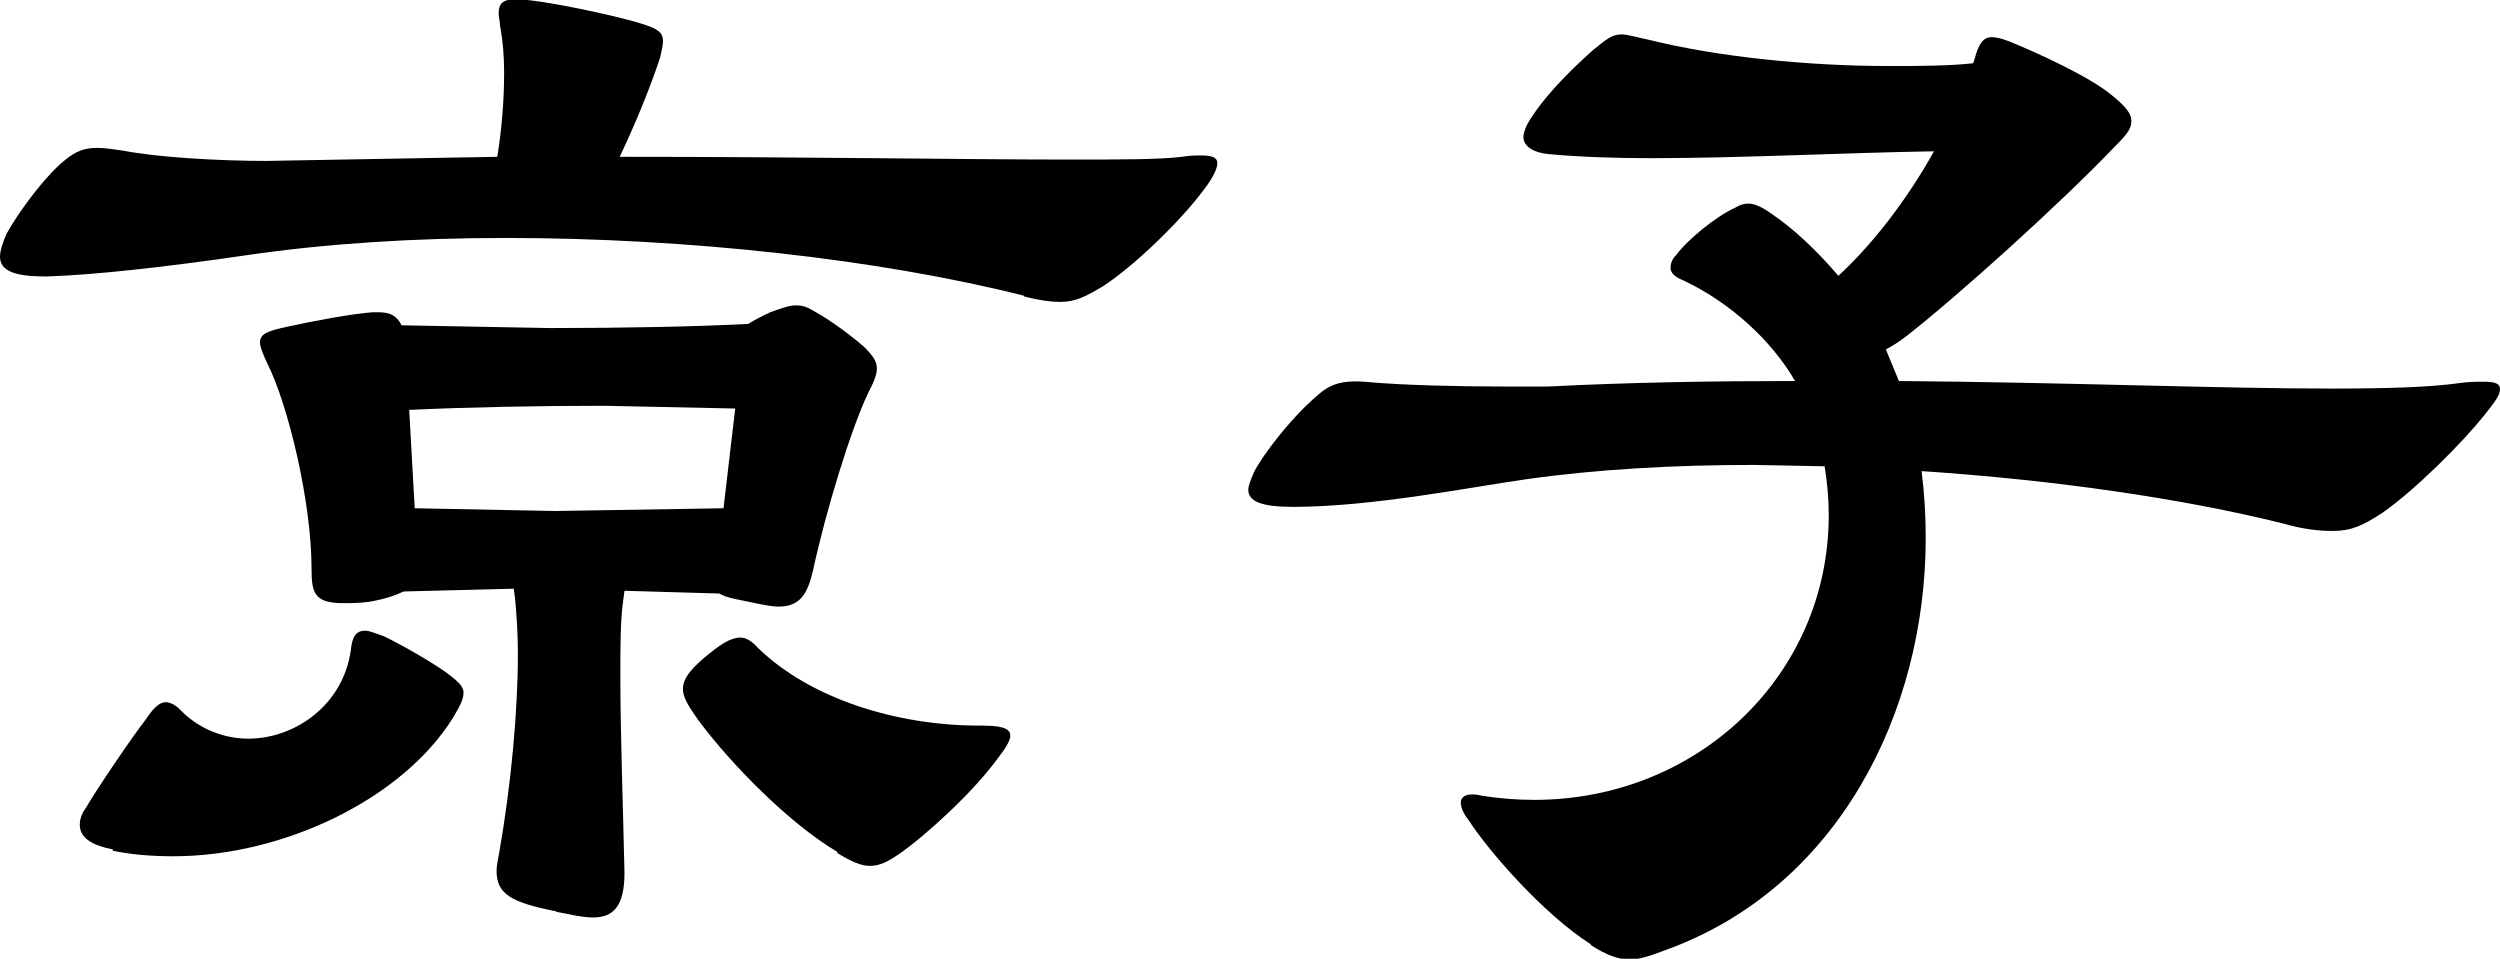
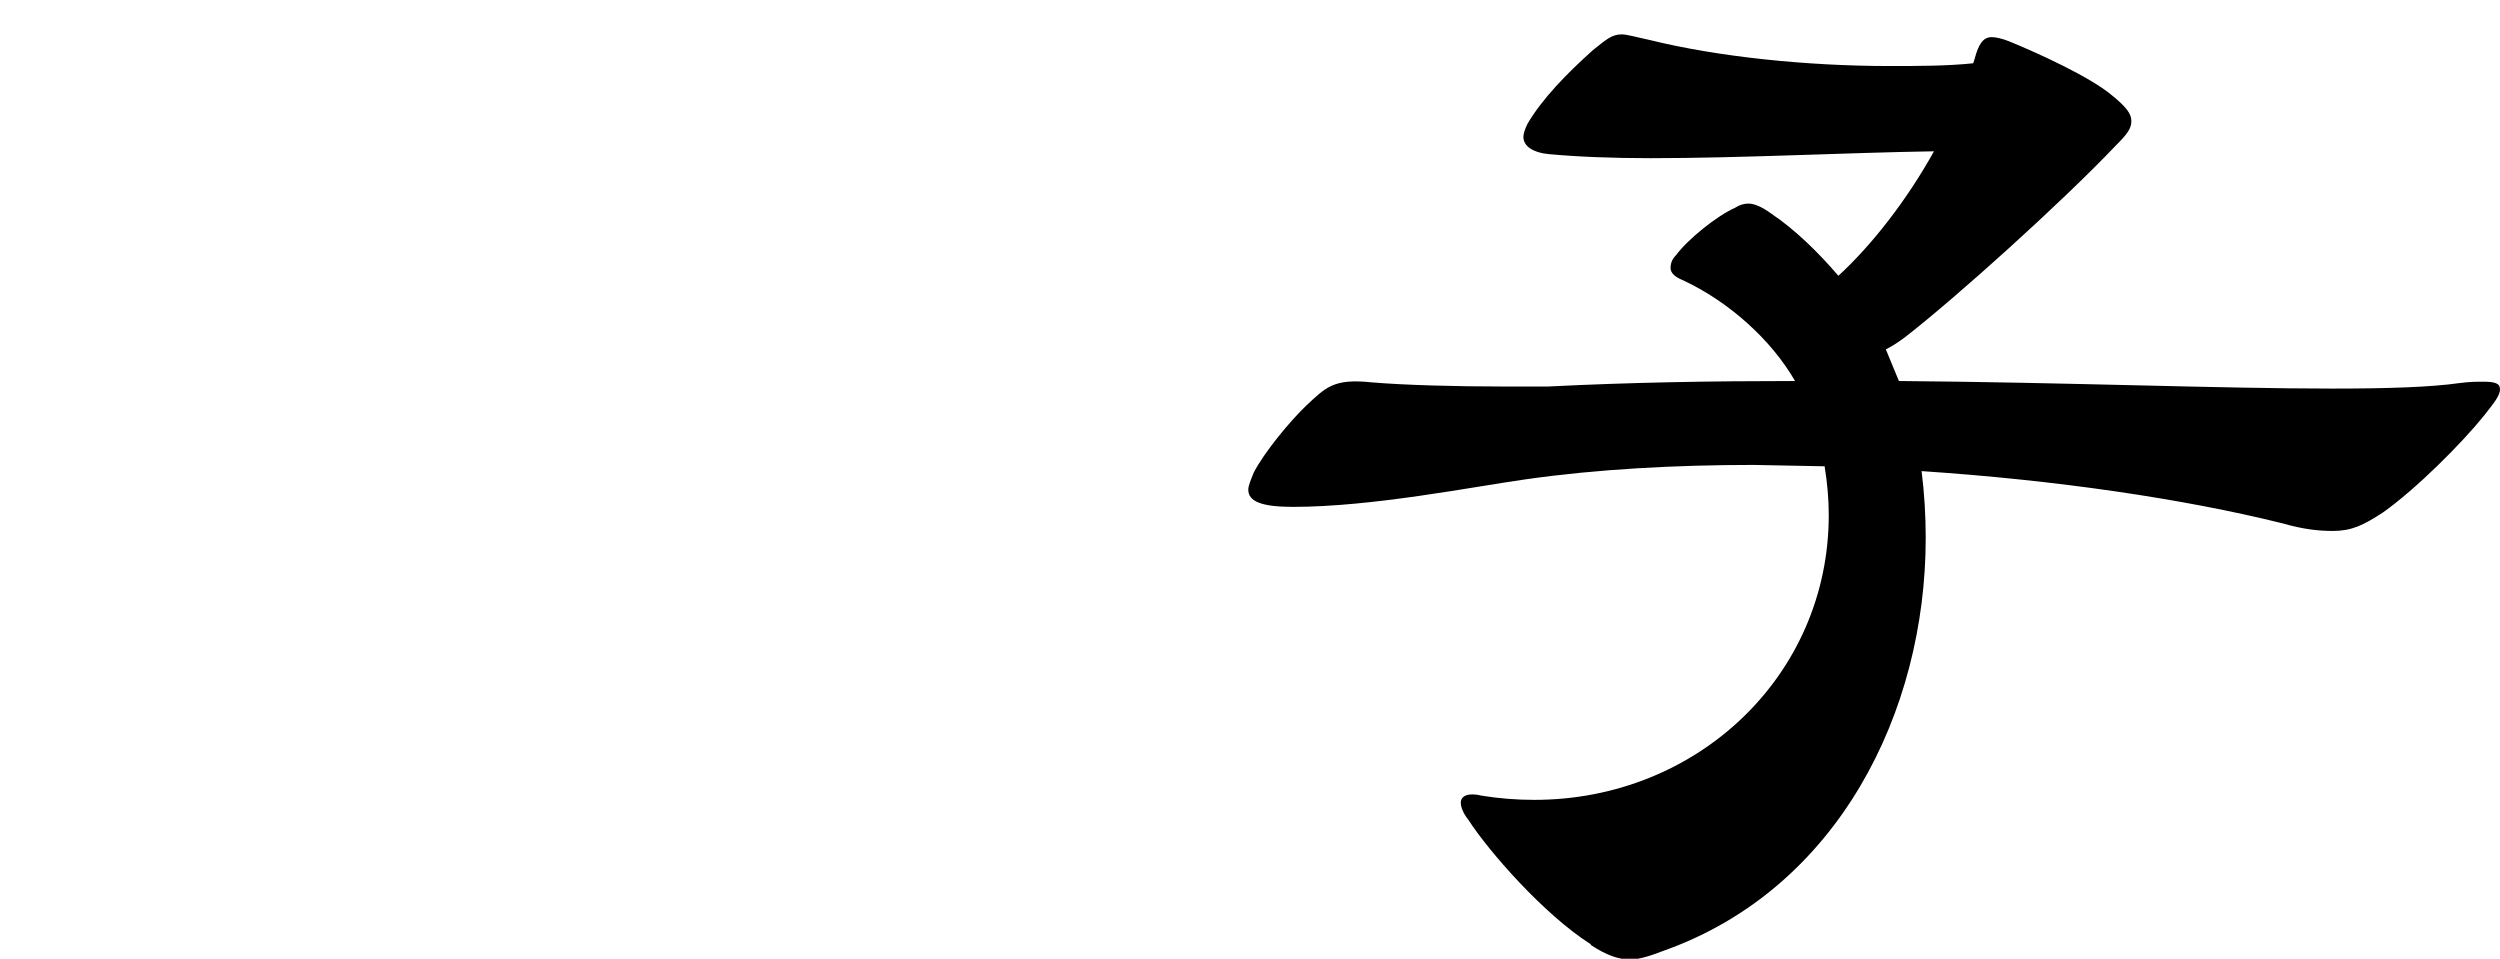
<svg xmlns="http://www.w3.org/2000/svg" id="_レイヤー_2" viewBox="0 0 36.35 13.94">
  <g id="_レイヤー_1-2">
-     <path d="M14.89,4.3c-2.1-.53-4.89-.84-7.54-.84-1.32,0-2.6.08-3.76.25s-2.23.29-2.92.31c-.46,0-.67-.08-.67-.29,0-.08.04-.21.1-.34.15-.27.48-.73.76-.99.19-.17.32-.25.55-.25.11,0,.23.02.38.04.5.1,1.43.15,2.08.15l3.36-.06c.06-.36.1-.8.1-1.22,0-.25-.02-.48-.06-.69,0-.06-.02-.13-.02-.17,0-.15.06-.21.25-.21.38,0,1.49.25,1.78.34.27.08.36.13.36.27,0,.06-.02.13-.04.23-.15.46-.38,1.01-.59,1.45,2.71,0,5.02.04,6.53.04.76,0,1.32,0,1.64-.04.13-.02.21-.02.29-.02.17,0,.23.04.23.11,0,.08-.06.21-.19.38-.34.46-1.01,1.11-1.47,1.41-.25.15-.4.23-.63.23-.12,0-.29-.02-.52-.08ZM1.64,12.35c-.31-.06-.48-.17-.48-.36,0-.06.02-.15.08-.23.17-.29.67-1.03.88-1.3.1-.15.19-.25.29-.25.06,0,.15.04.23.13.27.27.63.4.97.4.69,0,1.38-.5,1.49-1.28.02-.21.08-.29.21-.29.06,0,.15.04.27.08.27.13.78.42.99.59.1.08.17.15.17.23,0,.1-.06.21-.15.36-.73,1.18-2.46,2.02-4.07,2.02-.29,0-.59-.02-.88-.08ZM8.08,13.25c-.65-.13-.86-.25-.86-.59,0-.06.02-.17.04-.27.17-.97.27-2.04.27-2.88,0-.32-.02-.57-.04-.8l-.02-.15-1.6.04c-.13.06-.27.11-.5.15-.15.02-.27.02-.38.02-.42,0-.46-.15-.46-.5,0-.97-.34-2.39-.65-3-.06-.13-.1-.23-.1-.29,0-.13.12-.17.4-.23.36-.08.95-.19,1.24-.21h.08c.19,0,.27.06.34.19l2.16.04c1.05,0,2.1-.02,2.88-.06.06-.04.17-.1.32-.17.17-.06.27-.1.38-.1.08,0,.15.02.25.08.27.15.57.38.73.52.13.13.19.21.19.32,0,.08-.04.19-.13.36-.25.53-.61,1.7-.8,2.58-.08.34-.19.52-.5.52-.08,0-.19-.02-.29-.04-.27-.06-.46-.08-.57-.15l-1.38-.04-.02.15c-.04.29-.04.65-.04,1.07,0,.88.04,1.95.06,2.88,0,.5-.17.65-.46.65-.15,0-.31-.04-.52-.08ZM10.52,7.39l.17-1.45-1.91-.04c-.96,0-1.99.02-2.83.06l.08,1.43,2.04.04,2.46-.04ZM12.18,12.39c-.71-.42-1.55-1.28-2.02-1.91-.15-.21-.23-.34-.23-.46,0-.15.1-.27.29-.44.25-.21.4-.31.55-.31.08,0,.17.06.25.15.76.74,2.02,1.13,3.21,1.13.29,0,.46.02.46.15,0,.06-.06.17-.17.31-.36.5-1.05,1.13-1.45,1.41-.15.1-.27.17-.42.17-.13,0-.27-.06-.48-.19Z" />
    <path d="M23.13,13.73c-.69-.44-1.49-1.36-1.78-1.81-.08-.1-.11-.19-.11-.25,0-.1.11-.15.31-.1.25.04.5.06.76.06,2.37,0,4.28-1.81,4.28-4.14,0-.23-.02-.46-.06-.71l-1.03-.02c-1.13,0-2.27.06-3.32.21-.78.11-2.23.4-3.38.4-.46,0-.65-.08-.65-.25,0-.06.04-.15.08-.25.15-.29.52-.74.76-.97.29-.27.4-.4.96-.34.48.04,1.22.06,1.91.06h.65c1.18-.06,2.39-.08,3.59-.08-.34-.59-.95-1.15-1.64-1.47-.1-.04-.17-.1-.17-.17s.02-.13.08-.19c.17-.23.59-.57.86-.69.06-.04.13-.06.19-.06.08,0,.19.04.34.15.34.23.67.55.97.9.48-.44.99-1.09,1.39-1.81-1.28.02-2.81.1-4.12.1-.55,0-1.07-.02-1.49-.06-.21-.02-.36-.11-.36-.25,0-.04.02-.11.06-.19.21-.36.57-.73.95-1.07.19-.15.27-.23.42-.23.08,0,.21.04.4.08,1.01.25,2.31.38,3.49.38.42,0,.84,0,1.22-.04l.02-.06c.06-.23.13-.32.25-.32.06,0,.15.02.25.06.42.17,1.18.52,1.49.78.21.17.29.27.29.38s-.06.19-.23.36c-.78.82-2.31,2.2-3.07,2.79-.11.08-.19.13-.27.17l.19.46c2.44.02,4.68.11,6.3.11.8,0,1.43-.02,1.85-.08.15-.02.25-.02.34-.02.17,0,.25.02.25.11s-.08.19-.23.38c-.32.4-.99,1.07-1.47,1.41-.29.19-.46.27-.73.27-.19,0-.42-.02-.73-.11-1.45-.36-3.3-.63-5.25-.76.04.32.06.65.06.97,0,2.54-1.28,5.1-3.8,6-.21.08-.36.13-.5.13-.17,0-.34-.06-.57-.21Z" />
  </g>
</svg>